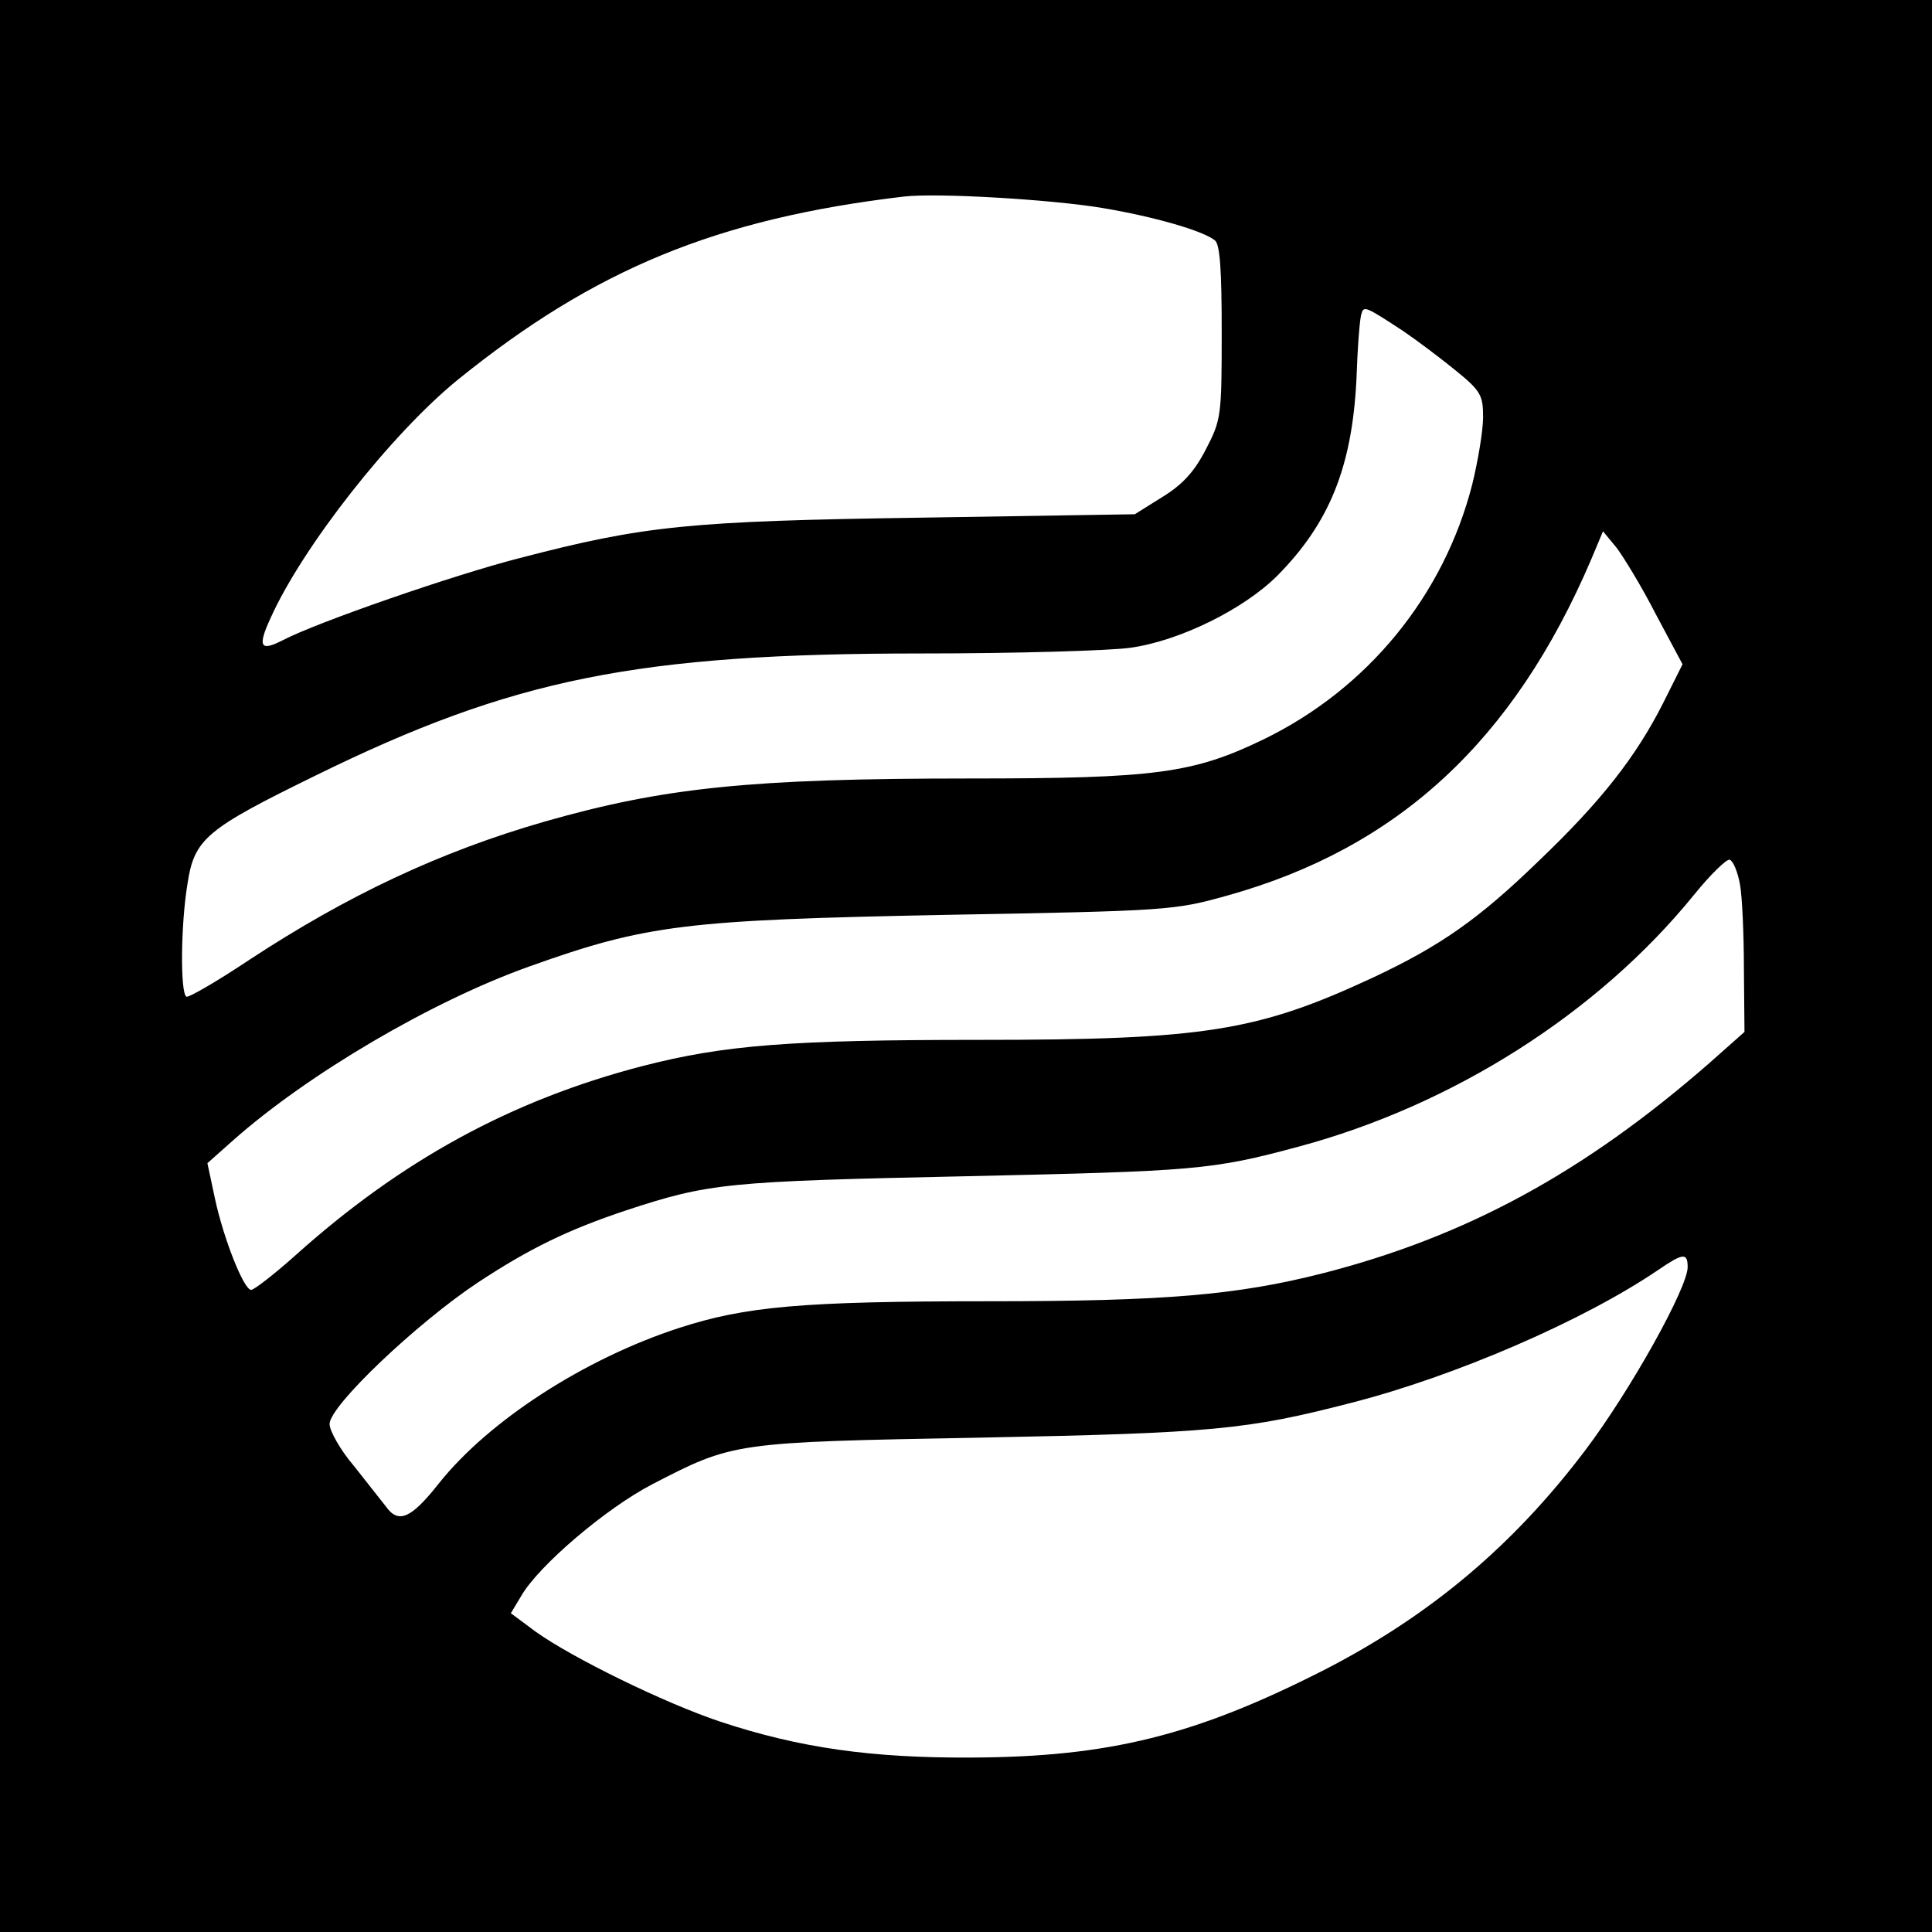
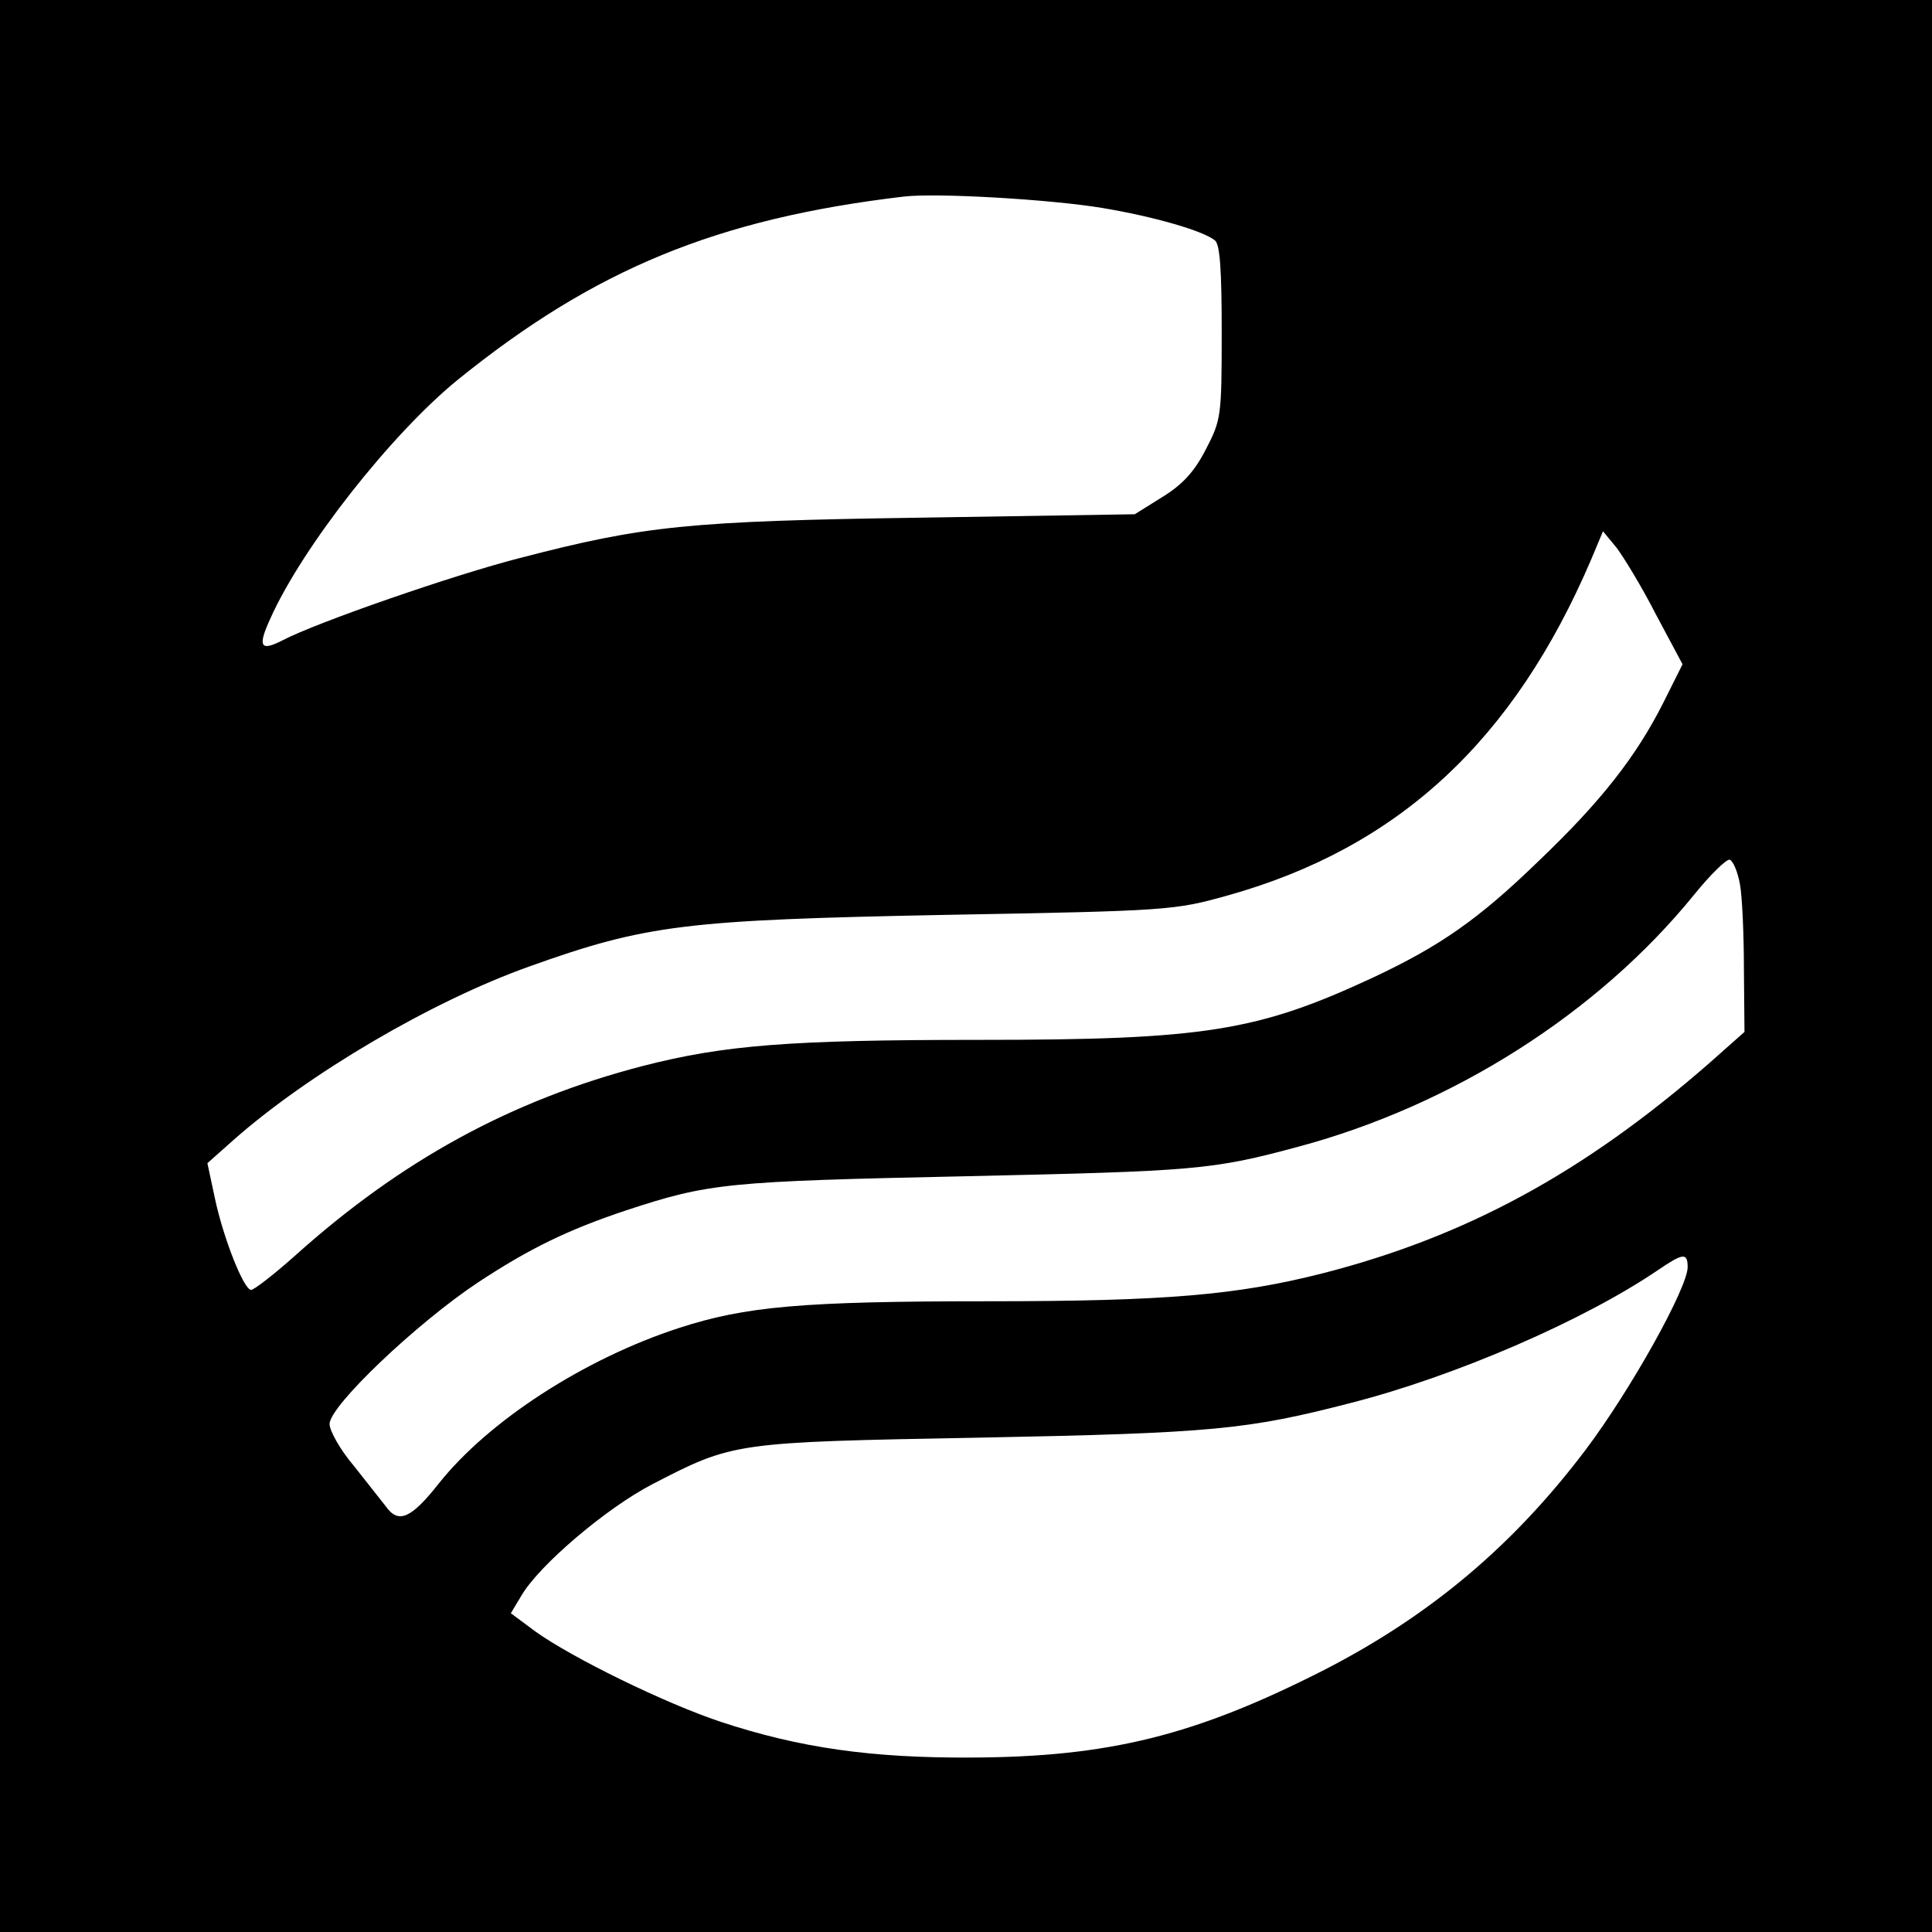
<svg xmlns="http://www.w3.org/2000/svg" version="1.0" width="340pt" height="340pt" viewBox="0 0 340 340" preserveAspectRatio="xMidYMid meet">
  <g transform="translate(0,340) scale(0.1,-0.1)" fill="#000000" stroke="none">
-     <path d="M0 1700 l0 -1700 1700 0 1700 0 0 1700 0 1700 -1700 0 -1700 0 0 -1700z m1940 1334 c90 -15 177 -40 198 -57 9 -7 12 -52 12 -162 0 -148 -1 -154 -28 -206 -20 -39 -41 -62 -77 -84 l-48 -30 -376 -6 c-409 -6 -487 -14 -706 -71 -114 -29 -357 -113 -418 -145 -39 -20 -44 -11 -21 39 56 125 212 324 330 420 240 194 455 283 784 322 58 7 260 -5 350 -20z m530 -217 c25 -17 66 -48 93 -70 43 -35 47 -43 47 -81 0 -24 -9 -77 -19 -118 -50 -196 -184 -360 -367 -449 -124 -60 -190 -69 -517 -69 -387 0 -539 -16 -749 -76 -184 -53 -347 -130 -519 -243 -57 -38 -107 -67 -111 -65 -11 7 -10 127 2 199 12 79 33 96 225 190 348 171 567 215 1068 215 166 0 331 5 366 10 87 12 200 68 259 127 91 92 131 190 139 343 2 58 6 111 9 118 4 14 7 13 74 -31z m444 -498 l47 -88 -34 -68 c-48 -95 -110 -174 -219 -278 -106 -103 -174 -150 -291 -205 -204 -95 -297 -110 -694 -110 -333 0 -448 -9 -592 -46 -231 -60 -425 -166 -612 -334 -37 -33 -72 -60 -77 -60 -13 0 -49 91 -64 162 l-13 61 45 40 c132 117 350 245 521 306 207 74 275 82 734 91 392 7 402 8 495 34 301 84 504 273 640 591 l21 50 24 -29 c12 -16 44 -68 69 -117z m148 -475 c4 -21 7 -89 7 -150 l1 -110 -62 -55 c-220 -192 -427 -305 -681 -370 -150 -38 -275 -49 -587 -49 -329 0 -428 -9 -545 -47 -166 -54 -335 -163 -423 -274 -49 -62 -71 -71 -93 -40 -8 10 -33 42 -56 71 -24 28 -43 62 -43 74 0 32 154 178 261 249 91 60 159 93 261 127 146 48 176 51 598 60 404 9 433 11 585 52 272 73 527 235 696 443 29 36 58 64 63 62 6 -2 14 -21 18 -43z m-92 -674 c0 -36 -100 -216 -180 -322 -127 -168 -273 -291 -460 -387 -226 -115 -378 -153 -620 -154 -176 -1 -303 17 -442 63 -99 33 -262 113 -326 159 l-43 32 18 30 c31 54 150 155 231 197 143 74 143 74 577 82 410 8 470 14 652 61 184 47 410 145 541 234 44 30 52 31 52 5z" />
+     <path d="M0 1700 l0 -1700 1700 0 1700 0 0 1700 0 1700 -1700 0 -1700 0 0 -1700z m1940 1334 c90 -15 177 -40 198 -57 9 -7 12 -52 12 -162 0 -148 -1 -154 -28 -206 -20 -39 -41 -62 -77 -84 l-48 -30 -376 -6 c-409 -6 -487 -14 -706 -71 -114 -29 -357 -113 -418 -145 -39 -20 -44 -11 -21 39 56 125 212 324 330 420 240 194 455 283 784 322 58 7 260 -5 350 -20z m530 -217 z m444 -498 l47 -88 -34 -68 c-48 -95 -110 -174 -219 -278 -106 -103 -174 -150 -291 -205 -204 -95 -297 -110 -694 -110 -333 0 -448 -9 -592 -46 -231 -60 -425 -166 -612 -334 -37 -33 -72 -60 -77 -60 -13 0 -49 91 -64 162 l-13 61 45 40 c132 117 350 245 521 306 207 74 275 82 734 91 392 7 402 8 495 34 301 84 504 273 640 591 l21 50 24 -29 c12 -16 44 -68 69 -117z m148 -475 c4 -21 7 -89 7 -150 l1 -110 -62 -55 c-220 -192 -427 -305 -681 -370 -150 -38 -275 -49 -587 -49 -329 0 -428 -9 -545 -47 -166 -54 -335 -163 -423 -274 -49 -62 -71 -71 -93 -40 -8 10 -33 42 -56 71 -24 28 -43 62 -43 74 0 32 154 178 261 249 91 60 159 93 261 127 146 48 176 51 598 60 404 9 433 11 585 52 272 73 527 235 696 443 29 36 58 64 63 62 6 -2 14 -21 18 -43z m-92 -674 c0 -36 -100 -216 -180 -322 -127 -168 -273 -291 -460 -387 -226 -115 -378 -153 -620 -154 -176 -1 -303 17 -442 63 -99 33 -262 113 -326 159 l-43 32 18 30 c31 54 150 155 231 197 143 74 143 74 577 82 410 8 470 14 652 61 184 47 410 145 541 234 44 30 52 31 52 5z" />
  </g>
</svg>